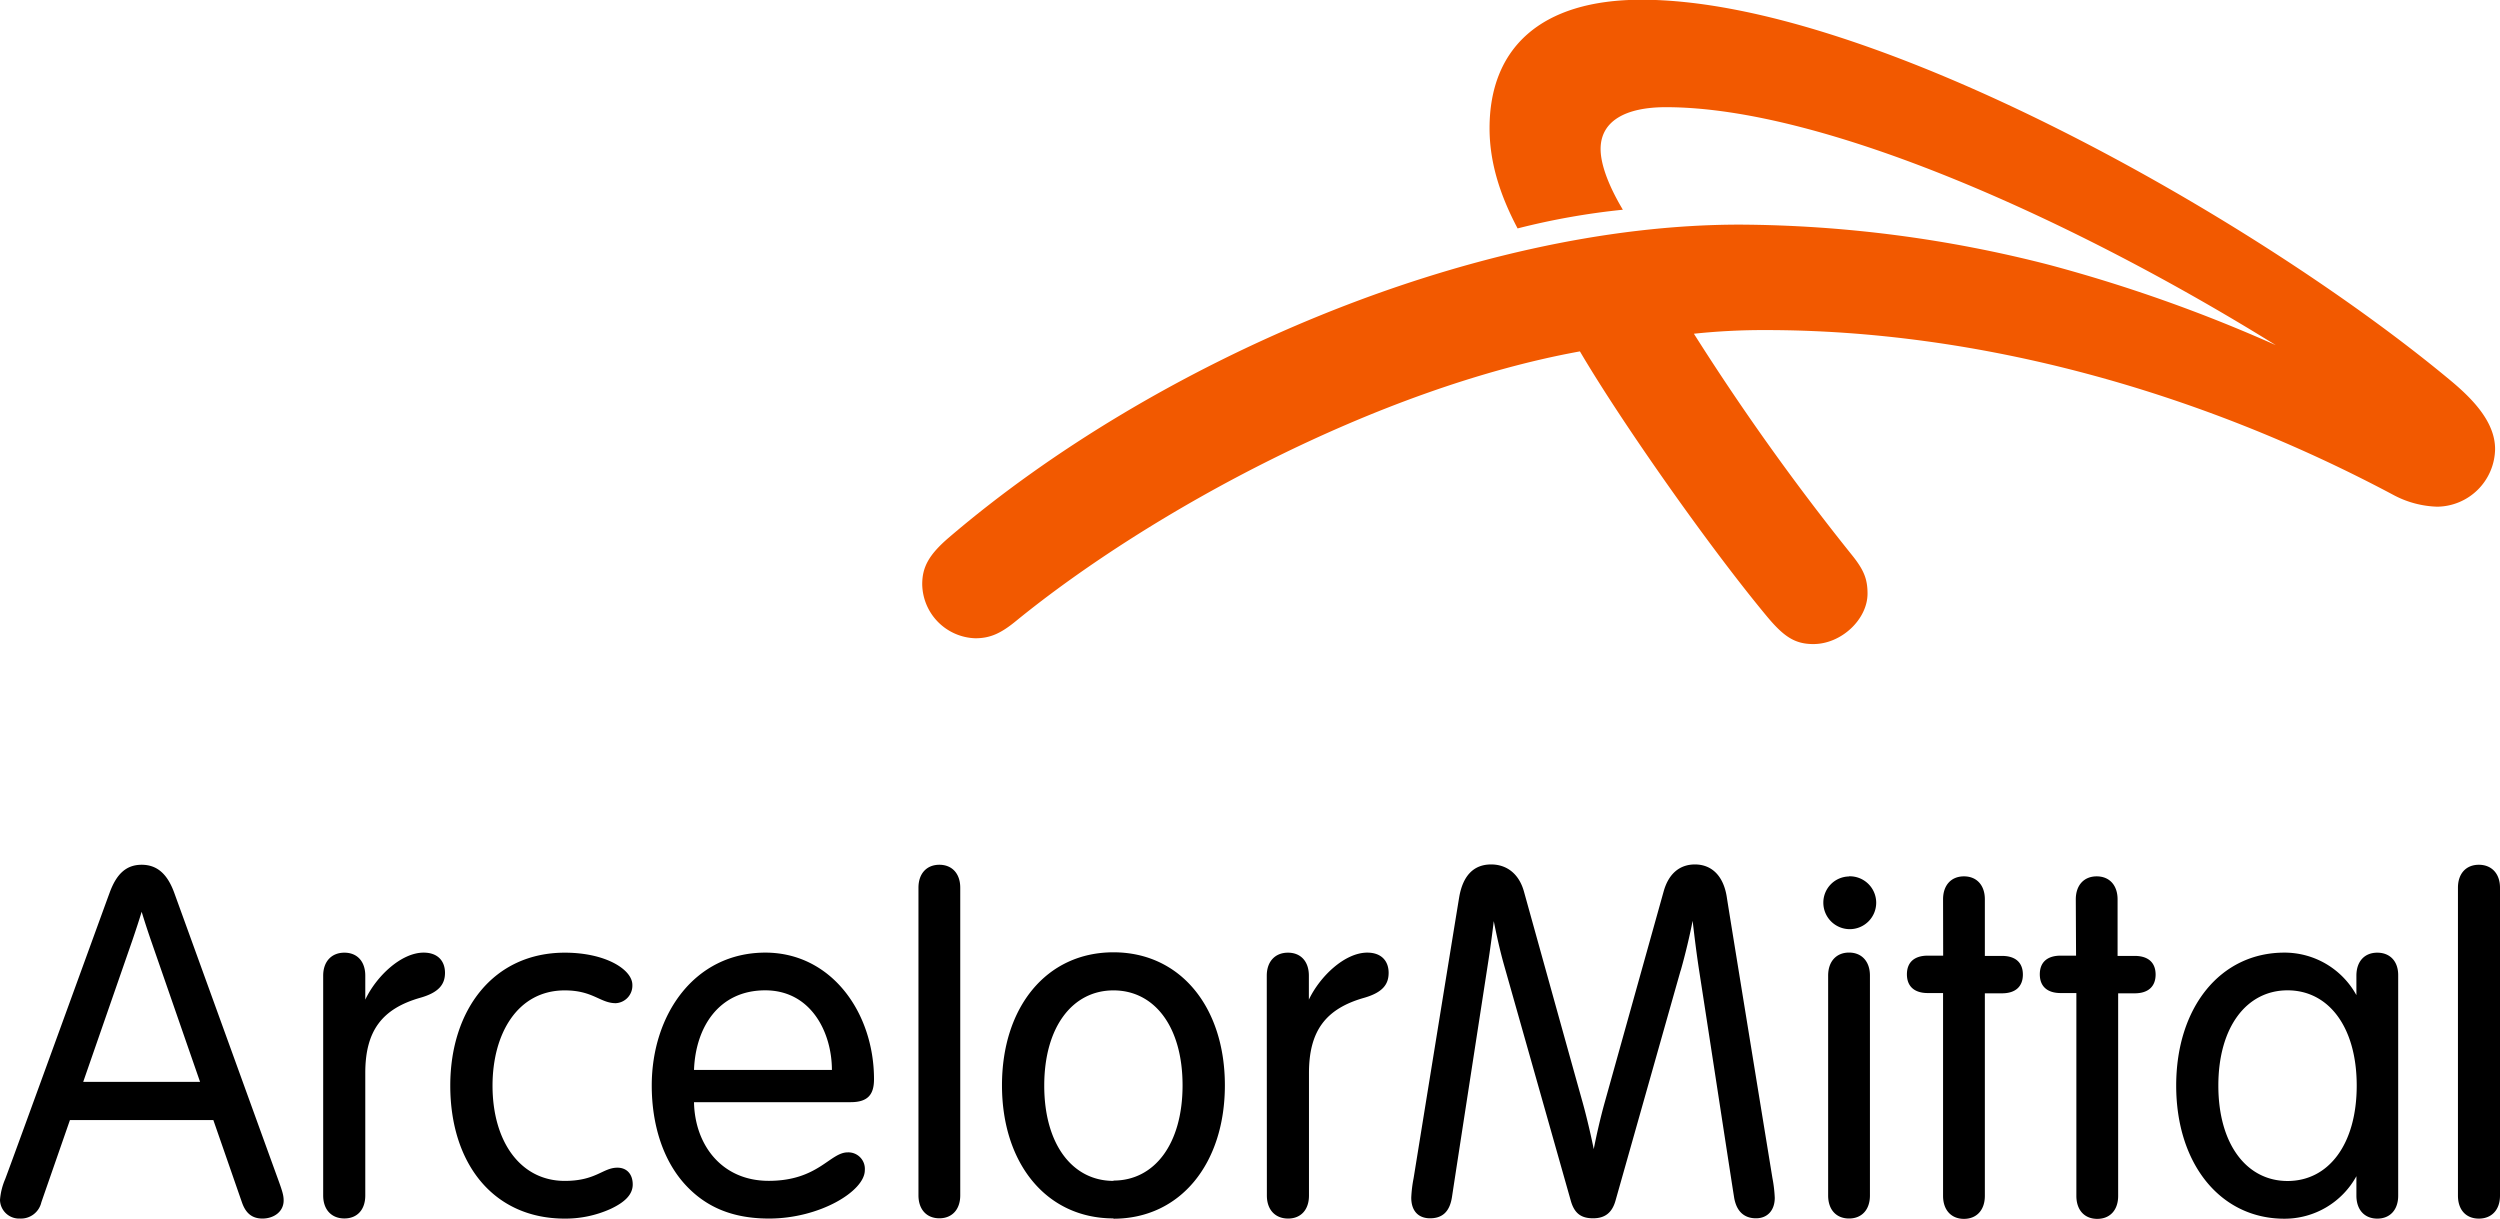
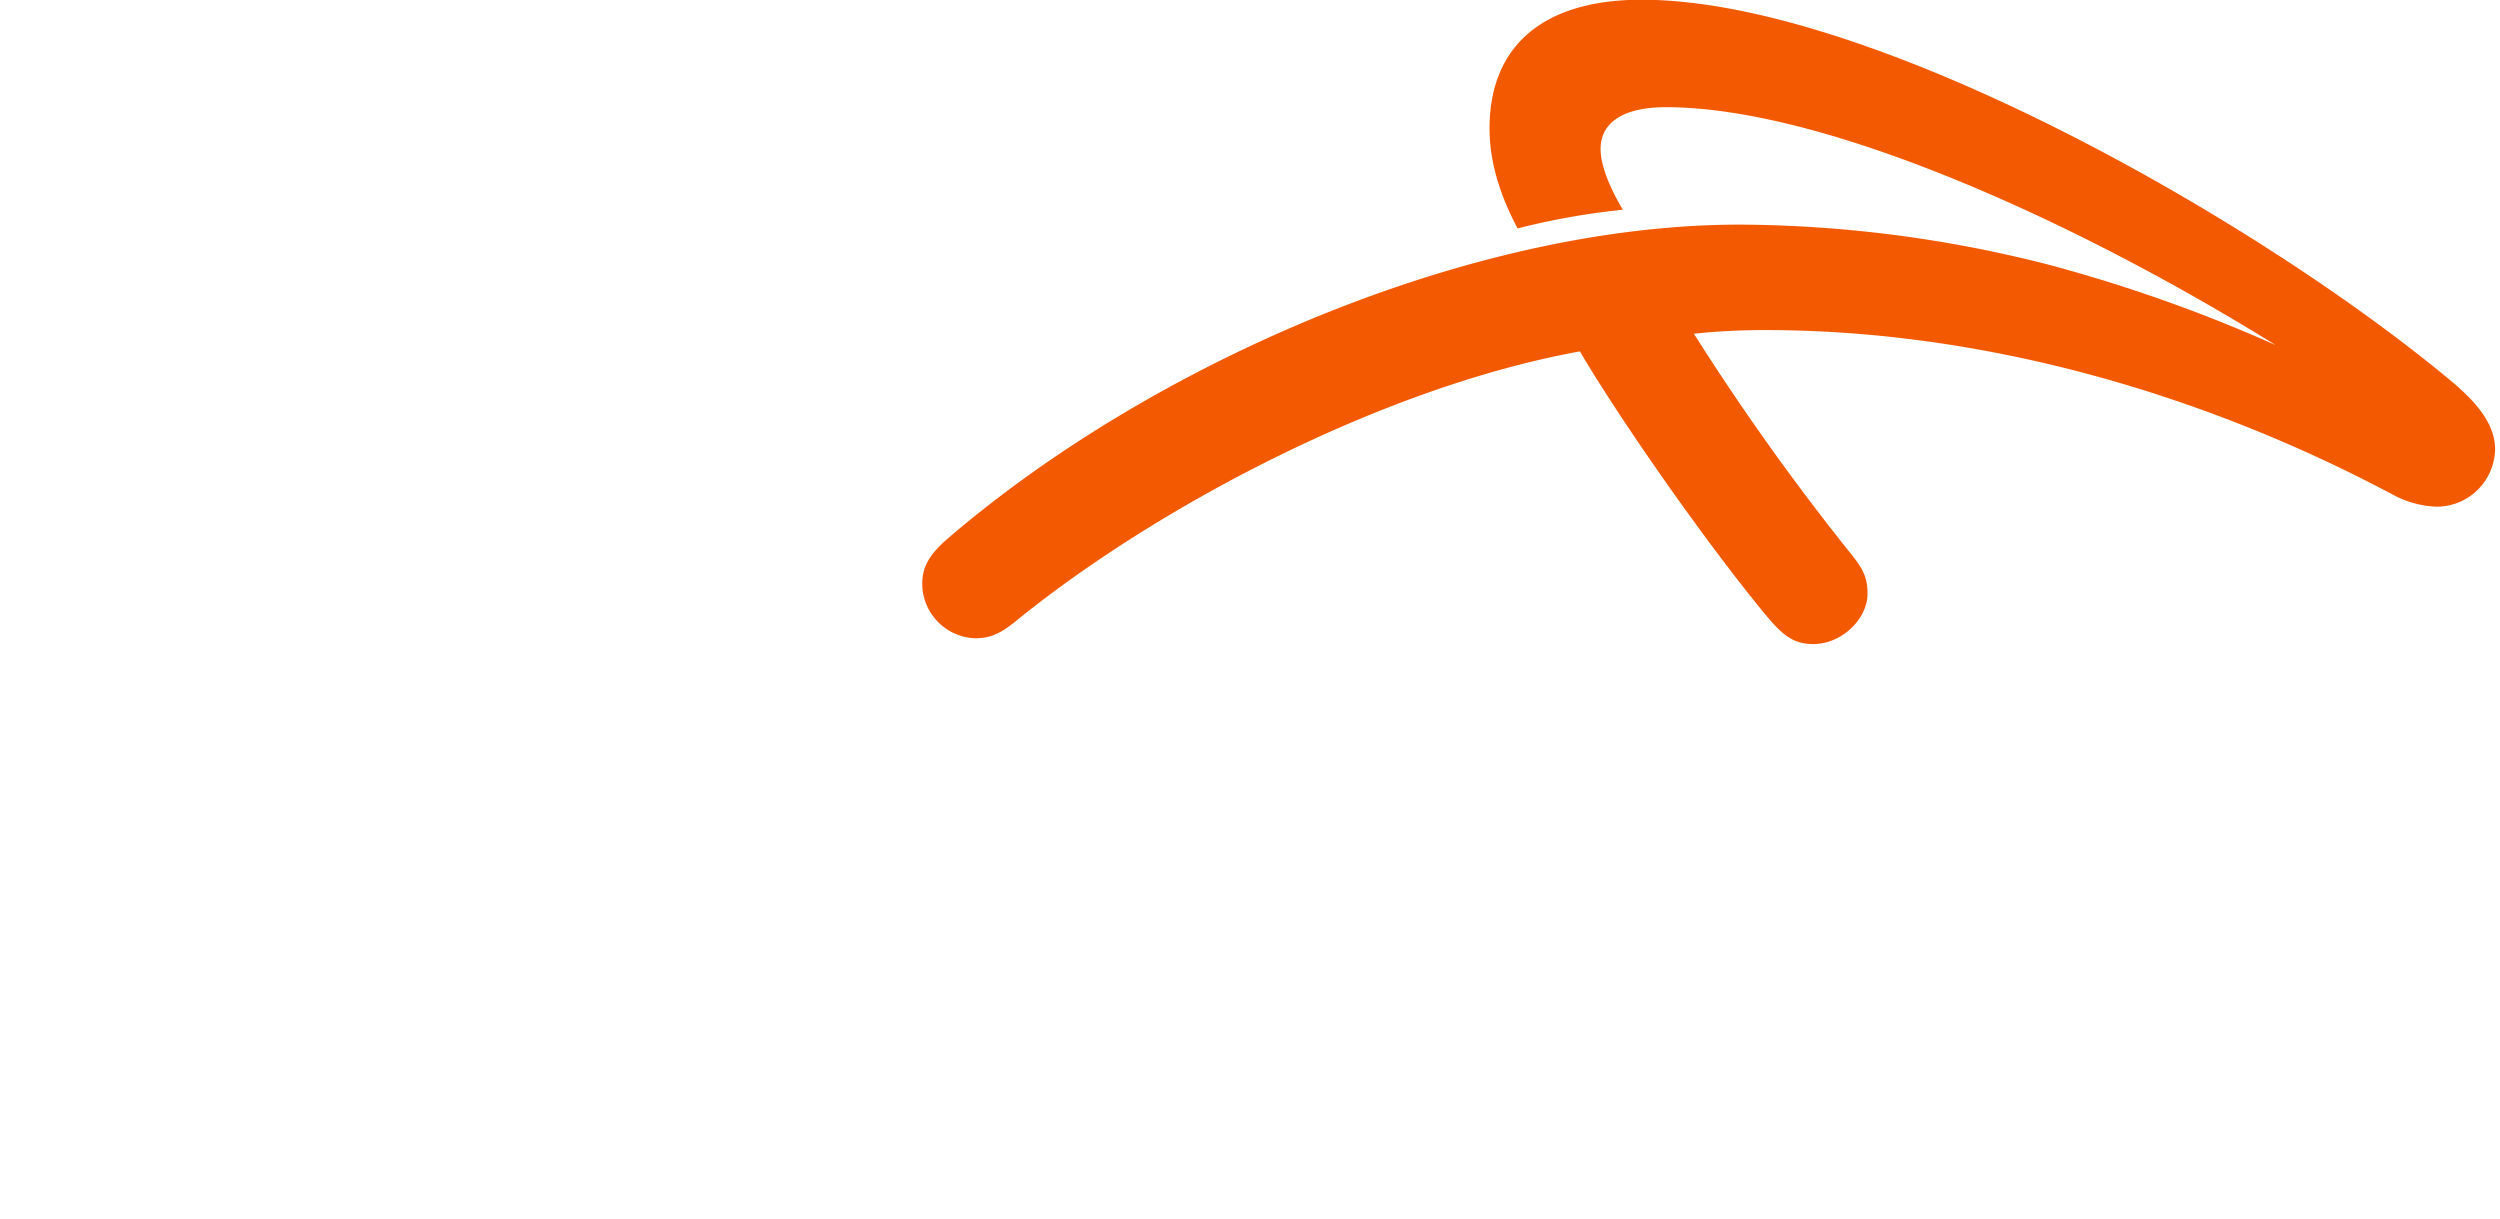
<svg xmlns="http://www.w3.org/2000/svg" viewBox="0 0 478.6 233.31">
  <defs>
    <style>.cls-1{fill:#f25900;}.cls-1,.cls-2{fill-rule:evenodd;}</style>
  </defs>
  <g id="Слой_2" data-name="Слой 2">
    <g id="svg1878">
      <g id="layer1">
        <g id="Layer_1">
          <g id="_107438880" data-name=" 107438880">
            <path id="_107415760" data-name=" 107415760" class="cls-1" d="M466.57,97a18.89,18.89,0,0,1-8.19-2.15C421.19,75,379,63.19,338,63.19a126.58,126.58,0,0,0-13.72.7,465,465,0,0,0,30.16,42.25c2.37,2.92,3.08,4.68,3.08,7.5,0,4.91-5,9.66-10.37,9.66-3.57,0-5.7-1.44-9-5.43-11.11-13.39-27.78-37.13-35.69-50.6-38.88,7.07-82.22,30.67-107.83,51.51-2.93,2.42-5,3.41-7.91,3.41a10.5,10.5,0,0,1-10.17-10.32c0-3.18,1.14-5.58,5.15-9C220.82,69.42,281.53,43,333.09,43a241.8,241.8,0,0,1,59.23,7.71,290.12,290.12,0,0,1,43.36,15.37c-38.33-23.81-86.39-45.56-116.77-45.56-7.75,0-12.49,2.67-12.49,8,0,3.15,1.72,7.38,4.26,11.63a137.85,137.85,0,0,0-20.15,3.58c-3.17-6-5.37-12.34-5.37-19.18,0-15.23,9.66-24.6,29.1-24.6,44,0,118.06,42.19,155,73,4.23,3.53,8.4,7.91,8.4,13A11.2,11.2,0,0,1,466.57,97Z" />
-             <path id="_107412376" data-name=" 107412376" class="cls-2" d="M61.87,186.78c0-2.71,1.6-4.4,4.06-4.4s4,1.69,4,4.4v4.59c2.14-4.52,6.9-9,11.17-9,2.76,0,4.09,1.66,4.09,3.87S84,190,80.5,191c-7.35,2.09-10.57,6.32-10.57,14.41v23.45c0,2.72-1.54,4.4-4,4.4s-4.06-1.68-4.06-4.4Zm180.64,0c0-2.71,1.6-4.4,4.06-4.4s4,1.69,4,4.4v4.59c2.15-4.52,6.91-9,11.18-9,2.76,0,4.09,1.66,4.09,3.87s-1.15,3.76-4.69,4.78c-7.35,2.09-10.56,6.32-10.56,14.41v23.45c0,2.72-1.55,4.4-4,4.4s-4.06-1.68-4.06-4.4Zm-134.39-4.4c7.88,0,12.94,3.26,12.94,6.17a3.36,3.36,0,0,1-3.17,3.5c-3,0-4.34-2.45-9.77-2.45-9.13,0-13.83,8.41-13.83,18.23,0,10.65,5.29,18.24,13.83,18.24,6,0,7.28-2.53,10.08-2.53,1.82,0,2.93,1.27,2.93,3.21s-1.51,3.4-4.23,4.68a21,21,0,0,1-8.78,1.86c-13.7,0-21.92-10.58-21.92-25.46C86.2,193.28,94.5,182.38,108.12,182.38ZM132.86,211c.15,8.15,5.28,15.06,14.3,15.06,9.47,0,11.71-5.45,15.13-5.45a3.16,3.16,0,0,1,3.27,3.42c0,4-8.65,9.25-18.33,9.25-7.24,0-12.09-2.36-15.72-6.14-4.6-4.79-6.74-11.88-6.74-19.32,0-13.59,8.19-25.45,21.75-25.45,12.62,0,20.8,11.46,20.8,24.24,0,2.9-1.15,4.39-4.46,4.39Zm26.4-6.17c0-7.11-3.94-15.24-12.77-15.24s-13.33,7-13.63,15.24Zm24.57,24c0,2.72-1.57,4.4-4,4.4s-4-1.68-4-4.4V169.94c0-2.71,1.58-4.39,4-4.39s4,1.68,4,4.39Zm29.33,4.42c-12.82,0-21.34-10.5-21.34-25.48s8.52-25.46,21.34-25.46,21.33,10.5,21.33,25.46S226,233.31,213.16,233.31Zm0-7.24c7.85,0,13.23-7,13.23-18.24S221,189.6,213.16,189.6s-13.25,7-13.25,18.23S205.3,226.07,213.16,226.07Zm108.59-40.25c-4.5,15.87-11.88,42-12.48,44.1-.67,2.37-2.08,3.37-4.28,3.37s-3.57-.84-4.28-3.37l-12.82-45.27c-.73-2.59-1.41-5.66-1.92-8.25-.31,2.54-.7,5.5-1.14,8.27-2.29,14.84-5.87,38-6.86,44.51-.43,2.87-1.86,4.11-4.2,4.11s-3.6-1.52-3.6-3.93a24.57,24.57,0,0,1,.45-3.74s8.09-50,8.73-53.81c.7-4.08,2.75-6.26,6.11-6.26,3,0,5.35,1.8,6.29,5.2.59,2.11,7.1,25.59,11.25,40.43.76,2.74,1.52,6,2.11,8.87.55-2.85,1.27-5.93,2-8.6,4.14-14.83,10.78-38.58,11.37-40.7.94-3.4,3.05-5.2,6-5.2,3.15,0,5.46,2.11,6.1,6.26.59,3.84,8.74,53.81,8.74,53.81a25.65,25.65,0,0,1,.44,3.74c0,2.41-1.4,3.93-3.59,3.93s-3.77-1.24-4.21-4.11c-1-6.35-4.36-28.36-6.66-43.22-.47-3-.9-6.47-1.26-9.62C323.49,179.08,322.7,182.46,321.75,185.82Zm32.23-18a5.06,5.06,0,1,1-4.92,5.05A5,5,0,0,1,354,167.79Zm4,19c0-2.71-1.58-4.4-4-4.4s-4,1.69-4,4.4v42.11c0,2.72,1.56,4.4,4,4.4s4-1.68,4-4.4Zm14-14.59c0-2.72,1.57-4.4,4-4.4s4,1.68,4,4.4V183h3.28c2.64,0,4,1.33,4,3.57s-1.36,3.59-4,3.59h-3.28v38.78c0,2.72-1.58,4.4-4,4.4s-4-1.68-4-4.4V190.11h-2.92c-2.64,0-4-1.34-4-3.59s1.37-3.57,4-3.57H372Zm25.41,0c0-2.72,1.58-4.4,4-4.4s4,1.68,4,4.4V183h3.28c2.64,0,4,1.33,4,3.57s-1.37,3.59-4,3.59H405.5v38.78c0,2.72-1.56,4.4-4,4.4s-4-1.68-4-4.4V190.11H394.5c-2.64,0-4-1.34-4-3.59s1.37-3.57,4-3.57h2.94ZM53.21,225.71c-1.69-4.64-17.43-48.13-19.87-54.84-1.24-3.37-3.12-5.32-6.22-5.32s-4.88,1.95-6.12,5.32c-1.11,3-18.25,50.21-20,54.84a12.51,12.51,0,0,0-1,4,3.65,3.65,0,0,0,3.82,3.57,4,4,0,0,0,4.09-3.09c.4-1.17,2.64-7.59,5.48-15.77H40.84c2.69,7.72,4.84,13.94,5.48,15.77s1.73,3.09,3.92,3.09,4.06-1.32,4.06-3.46C54.3,228.87,54.09,228.12,53.21,225.71Zm-37.28-18.6,9.44-27.18c.68-2,1.28-3.83,1.75-5.38.51,1.68,1.13,3.59,1.74,5.36,2.45,7.05,6.09,17.56,9.44,27.2ZM478.6,228.89c0,2.72-1.59,4.4-4.05,4.4s-4-1.68-4-4.4V169.94c0-2.71,1.57-4.39,4-4.39s4.05,1.68,4.05,4.39Zm-23.49-46.51c-2.46,0-4,1.69-4,4.4v3.73a15.69,15.69,0,0,0-13.79-8.14c-12.27,0-20.71,10.5-20.71,25.46s8.44,25.48,20.71,25.48a15.69,15.69,0,0,0,13.79-8.14v3.72c0,2.72,1.56,4.4,4,4.4s4-1.68,4-4.4V186.78C459.15,184.07,457.57,182.38,455.11,182.38Zm-17.18,43.71c-7.85,0-13.25-7.06-13.25-18.26s5.4-18.24,13.25-18.24,13.24,7,13.24,18.24S445.78,226.09,437.93,226.09Z" />
          </g>
        </g>
      </g>
    </g>
  </g>
</svg>